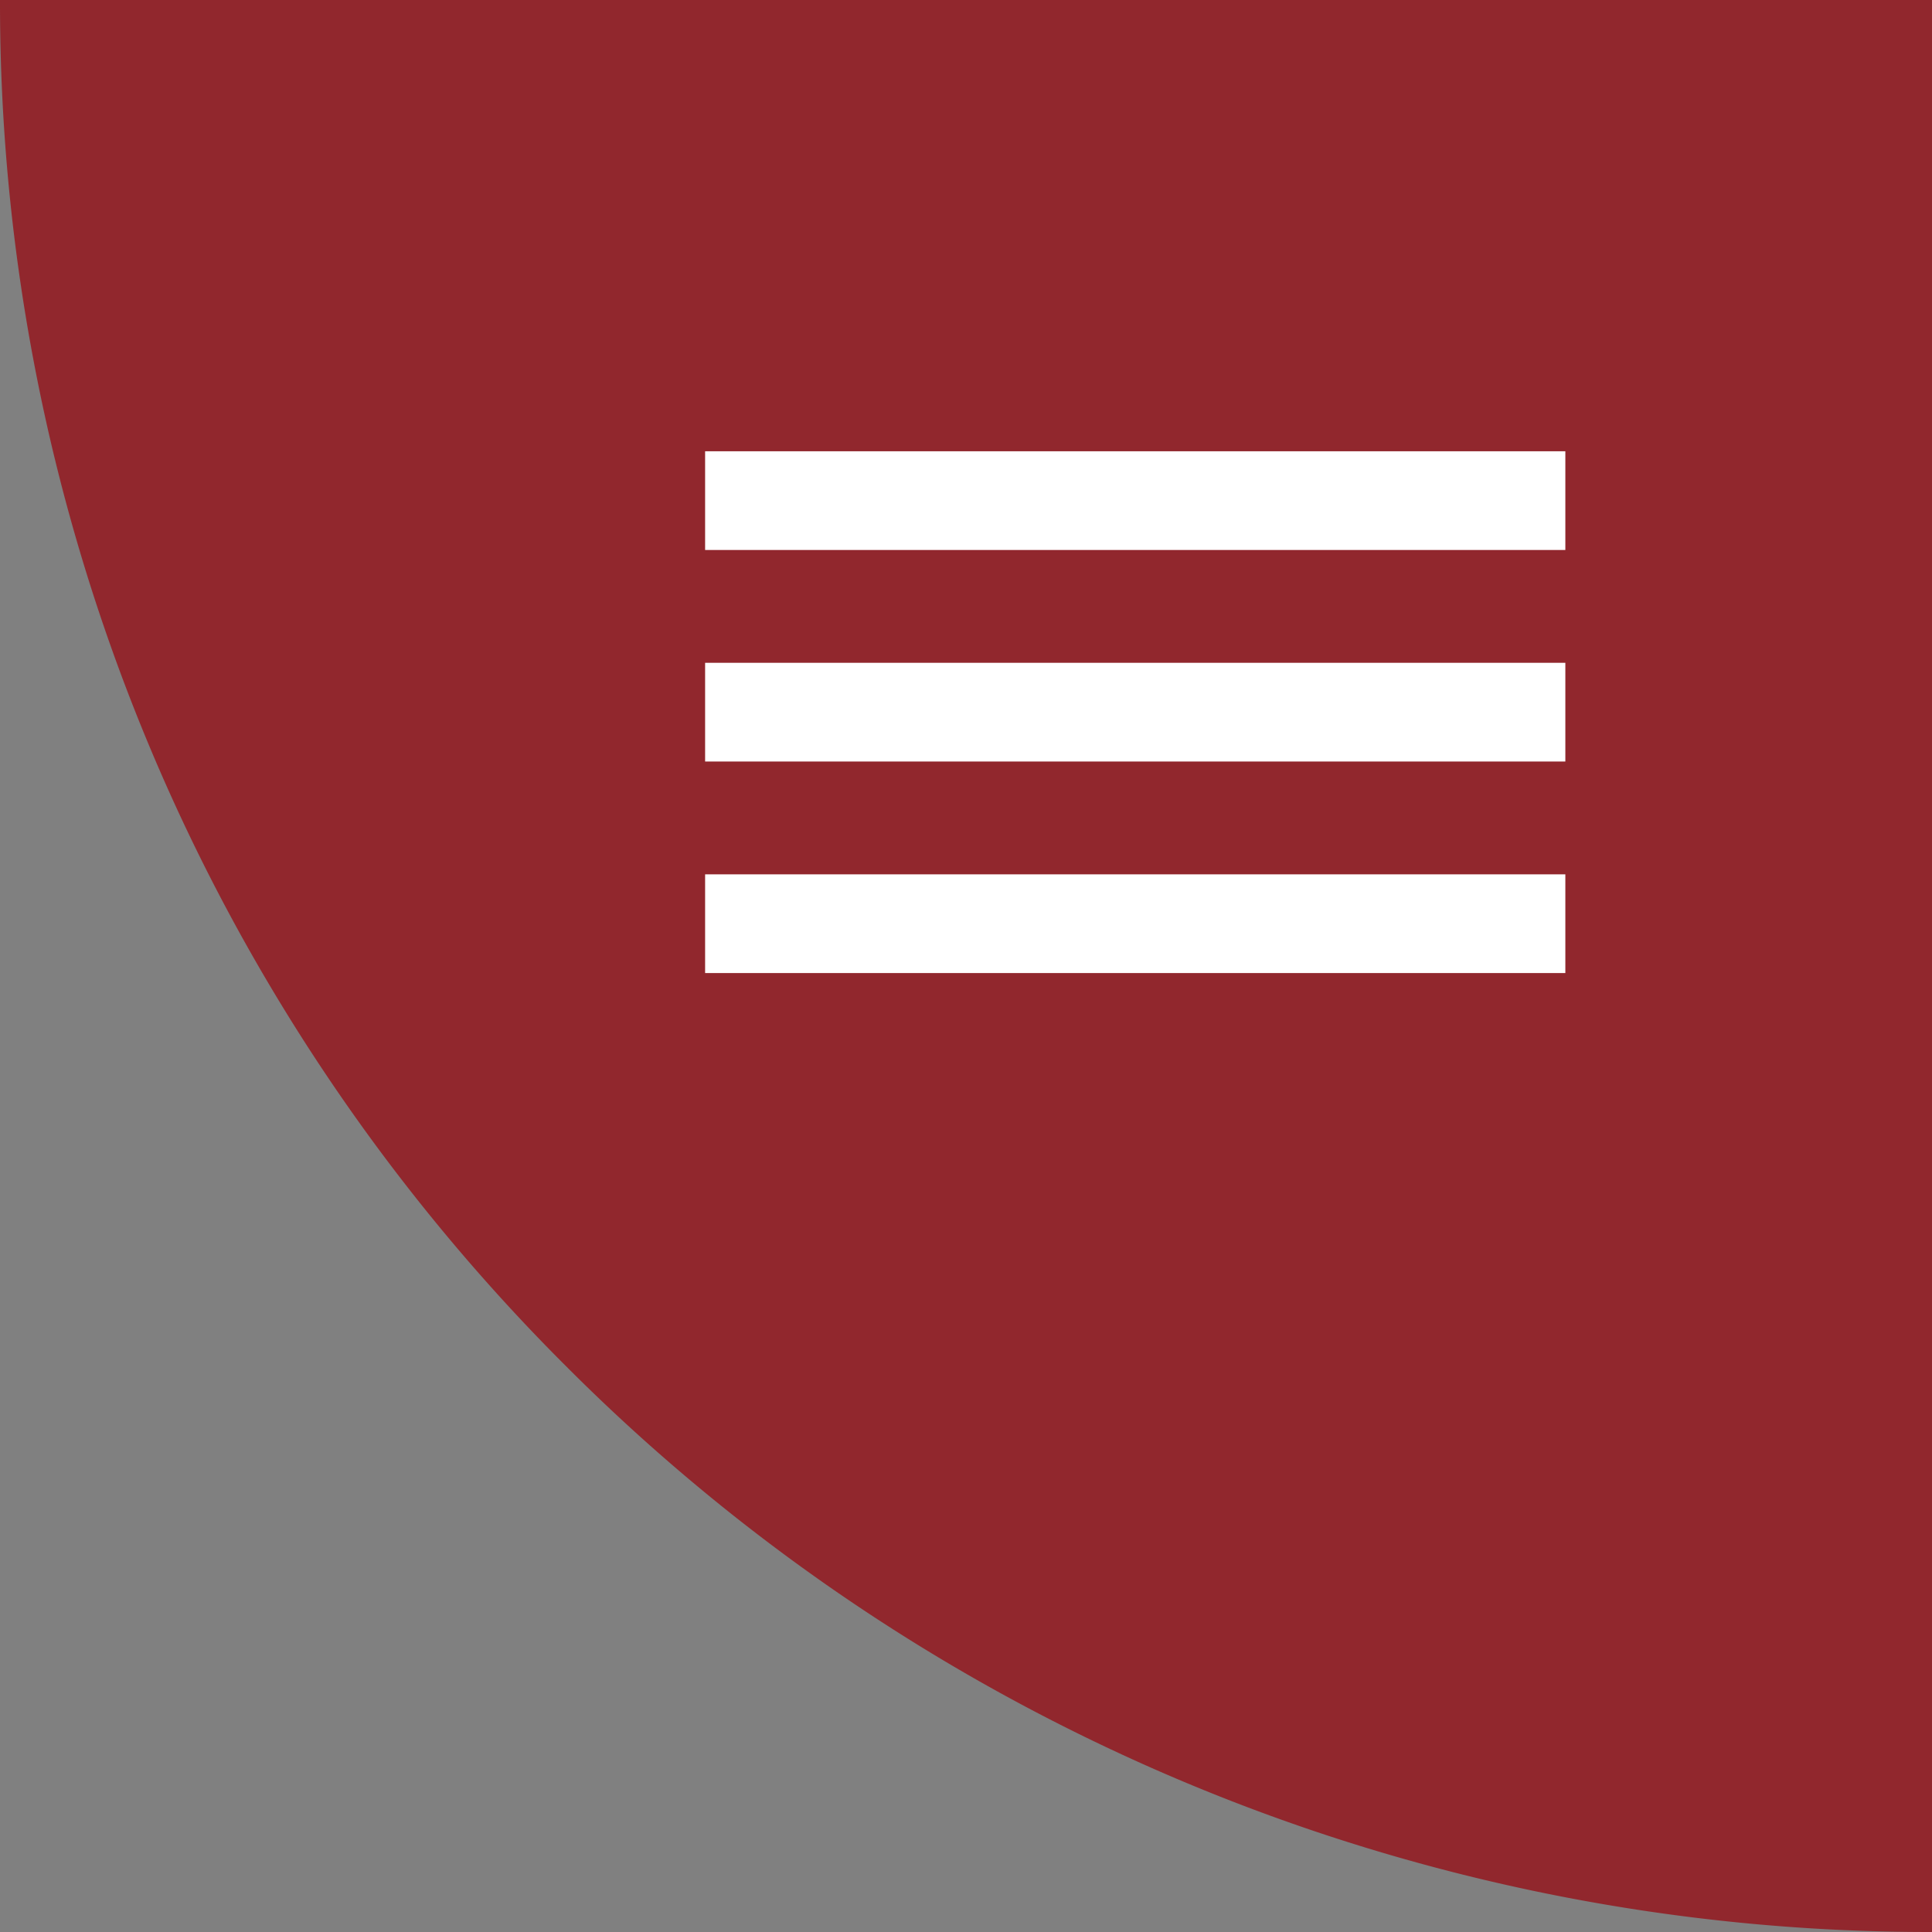
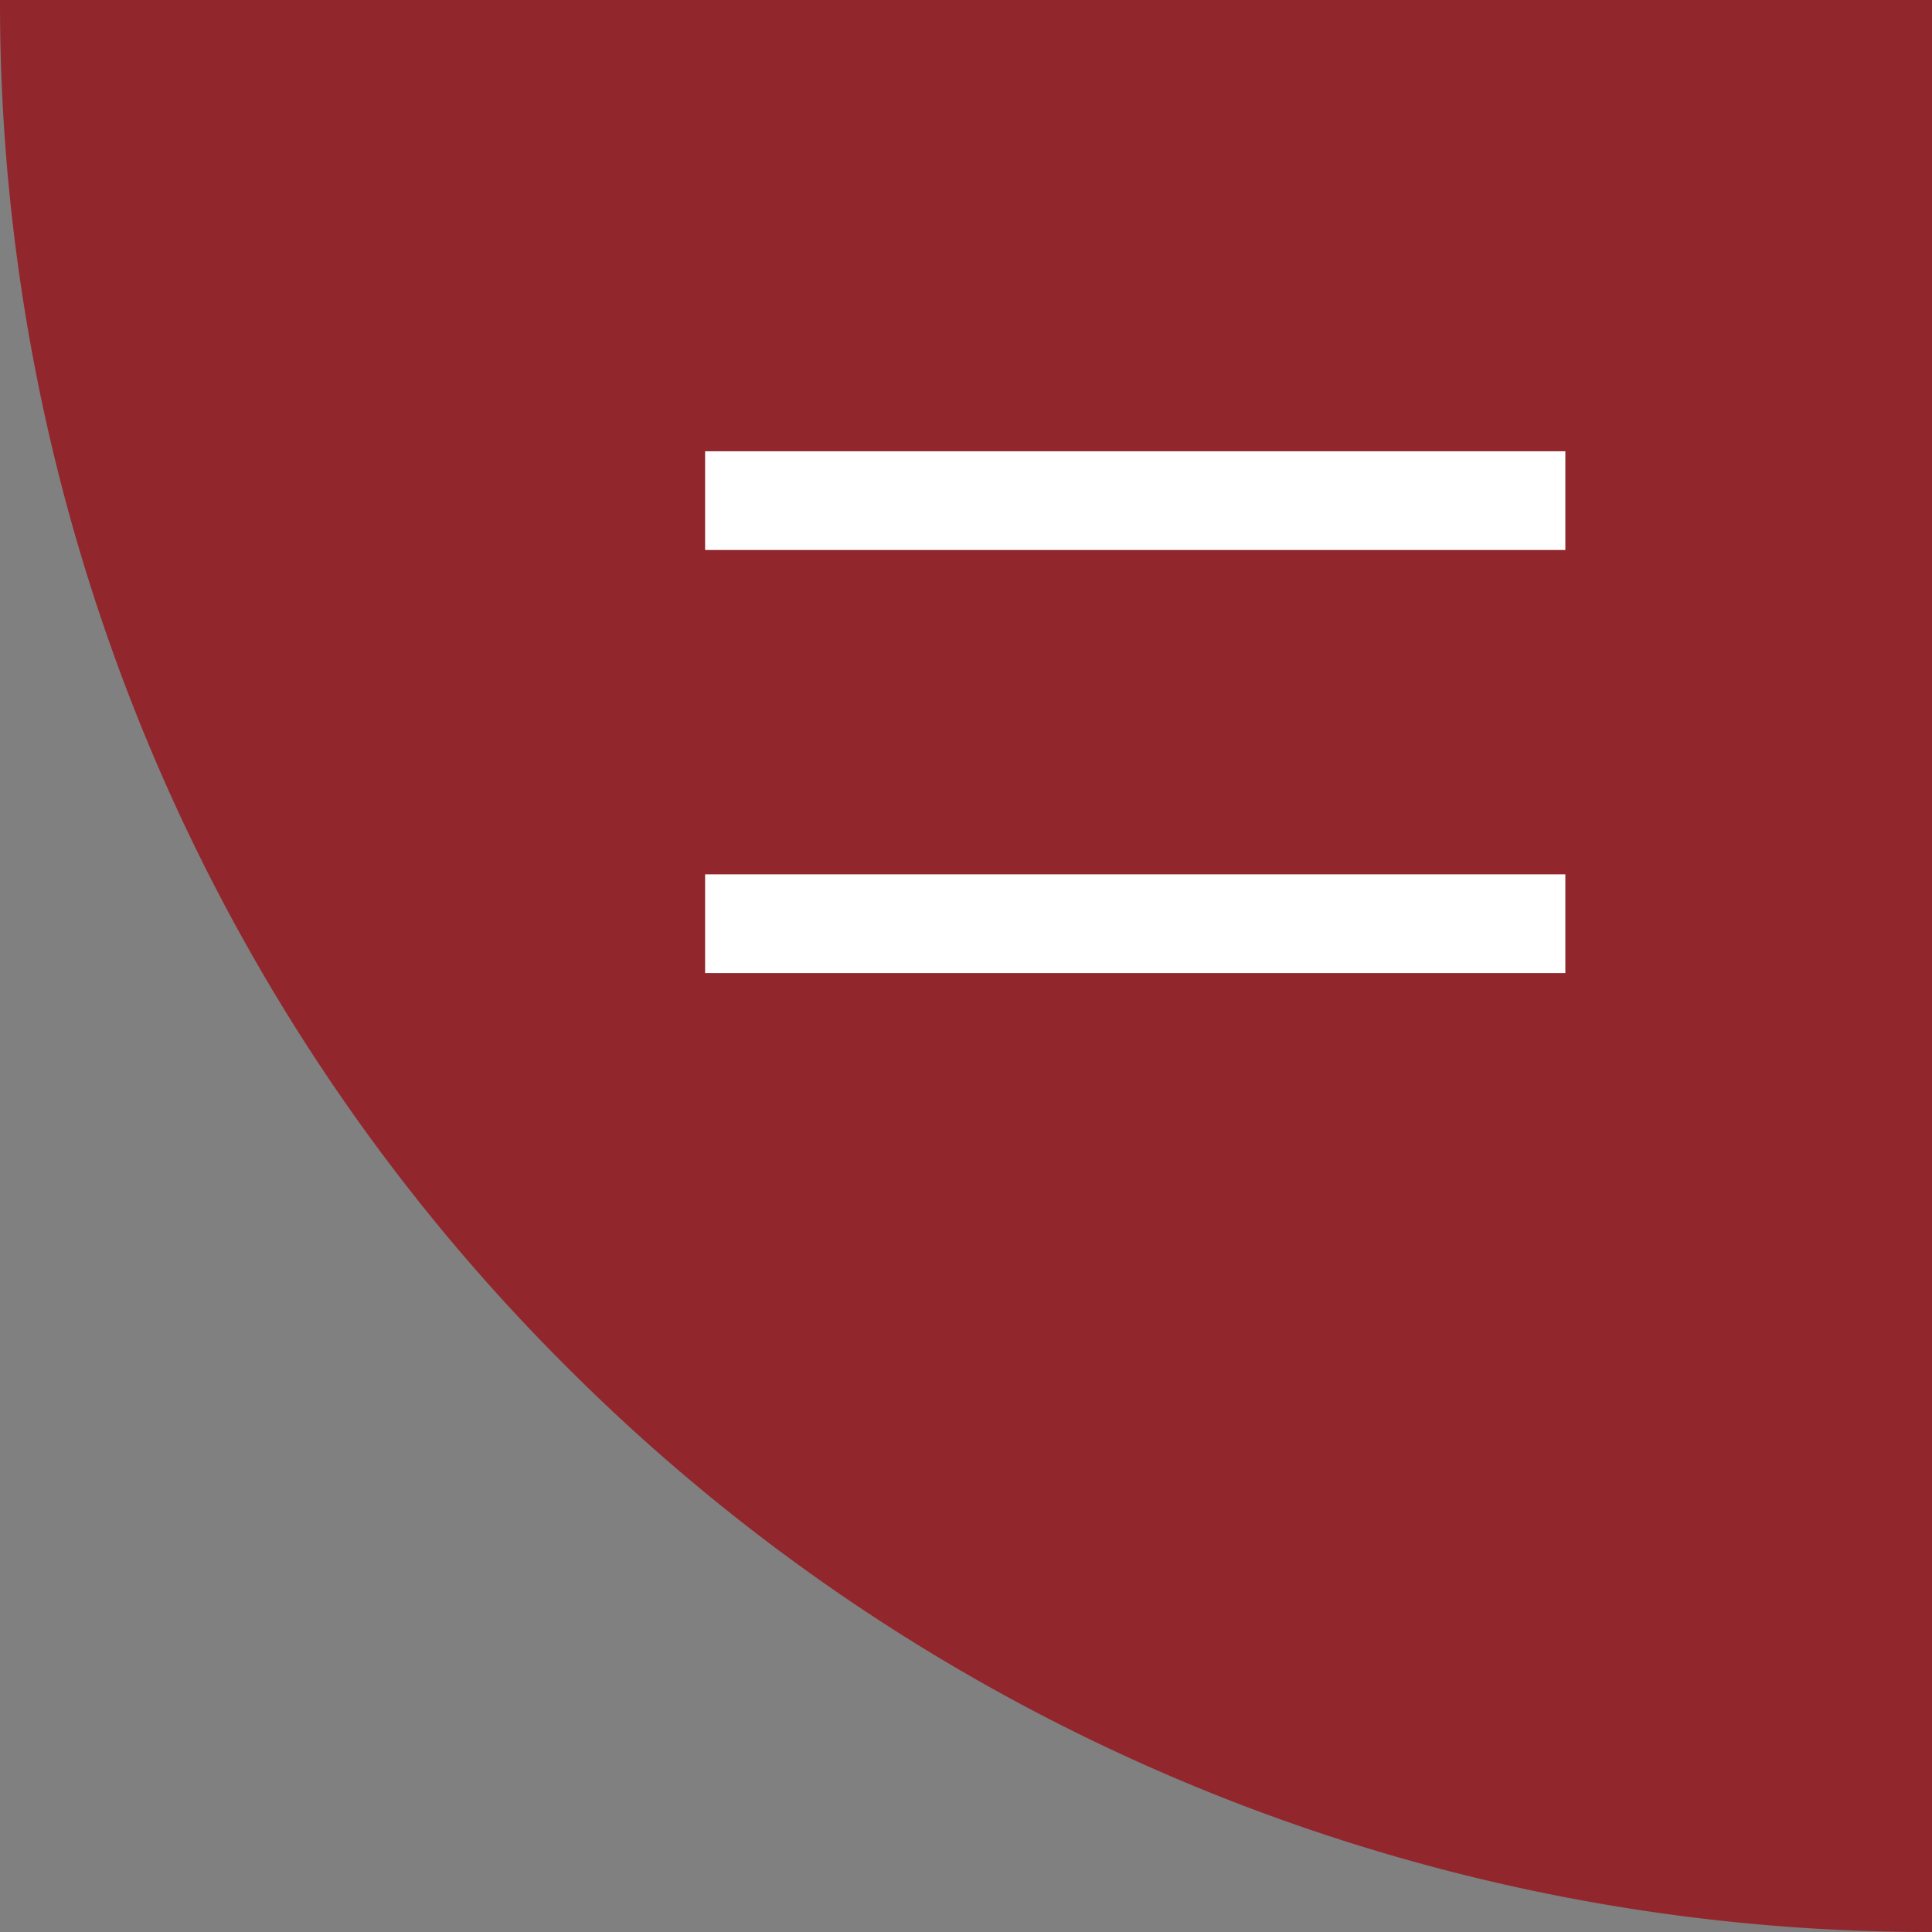
<svg xmlns="http://www.w3.org/2000/svg" viewBox="0 0 137 137">
  <rect x="0" y="0" width="137" height="137" fill="#808080" stroke="none" />
  <defs>
    <style>.cls-1{fill:#91272d;}.cls-2{fill:#fff;}</style>
  </defs>
  <g id="レイヤー_2" data-name="レイヤー 2">
    <g id="レイヤー_1-2" data-name="レイヤー 1">
      <path class="cls-1" d="M137,137A136.53,136.53,0,0,1,40.13,96.87,136.53,136.53,0,0,1,0,0H137Z" />
      <rect class="cls-2" x="50" y="32" width="61" height="7" />
-       <rect class="cls-2" x="50" y="47" width="61" height="7" />
      <rect class="cls-2" x="50" y="62" width="61" height="7" />
    </g>
  </g>
</svg>